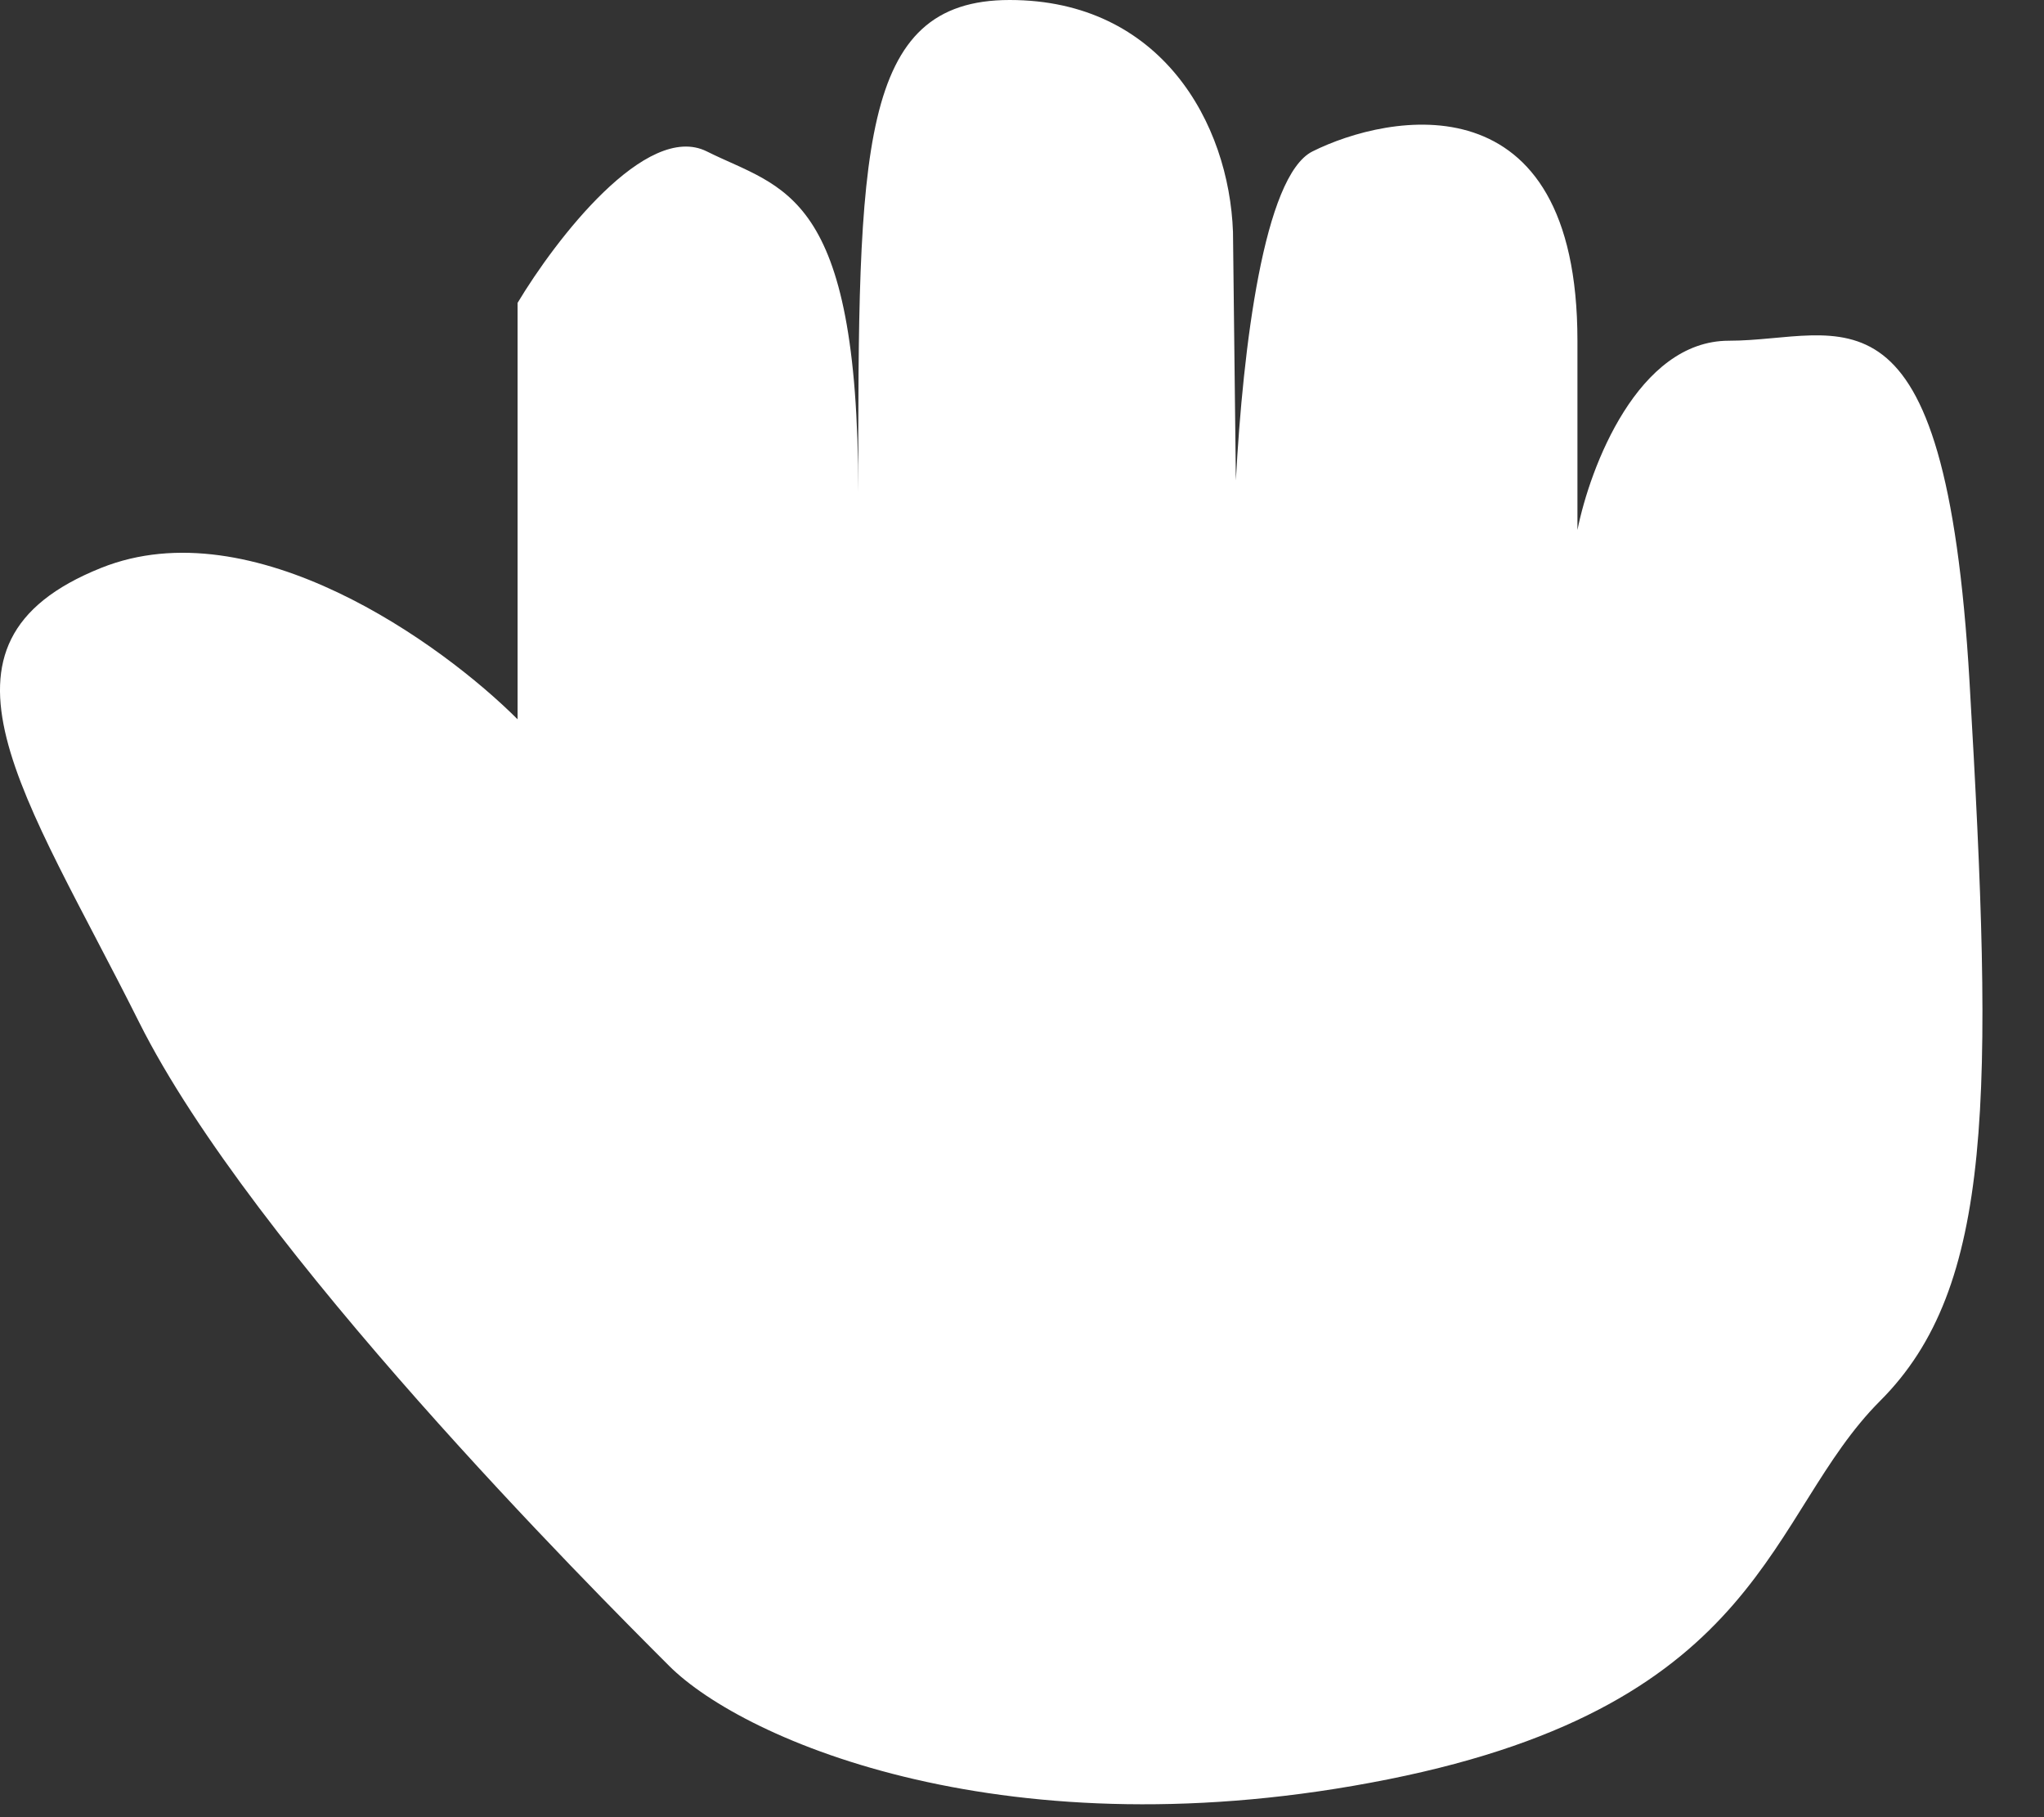
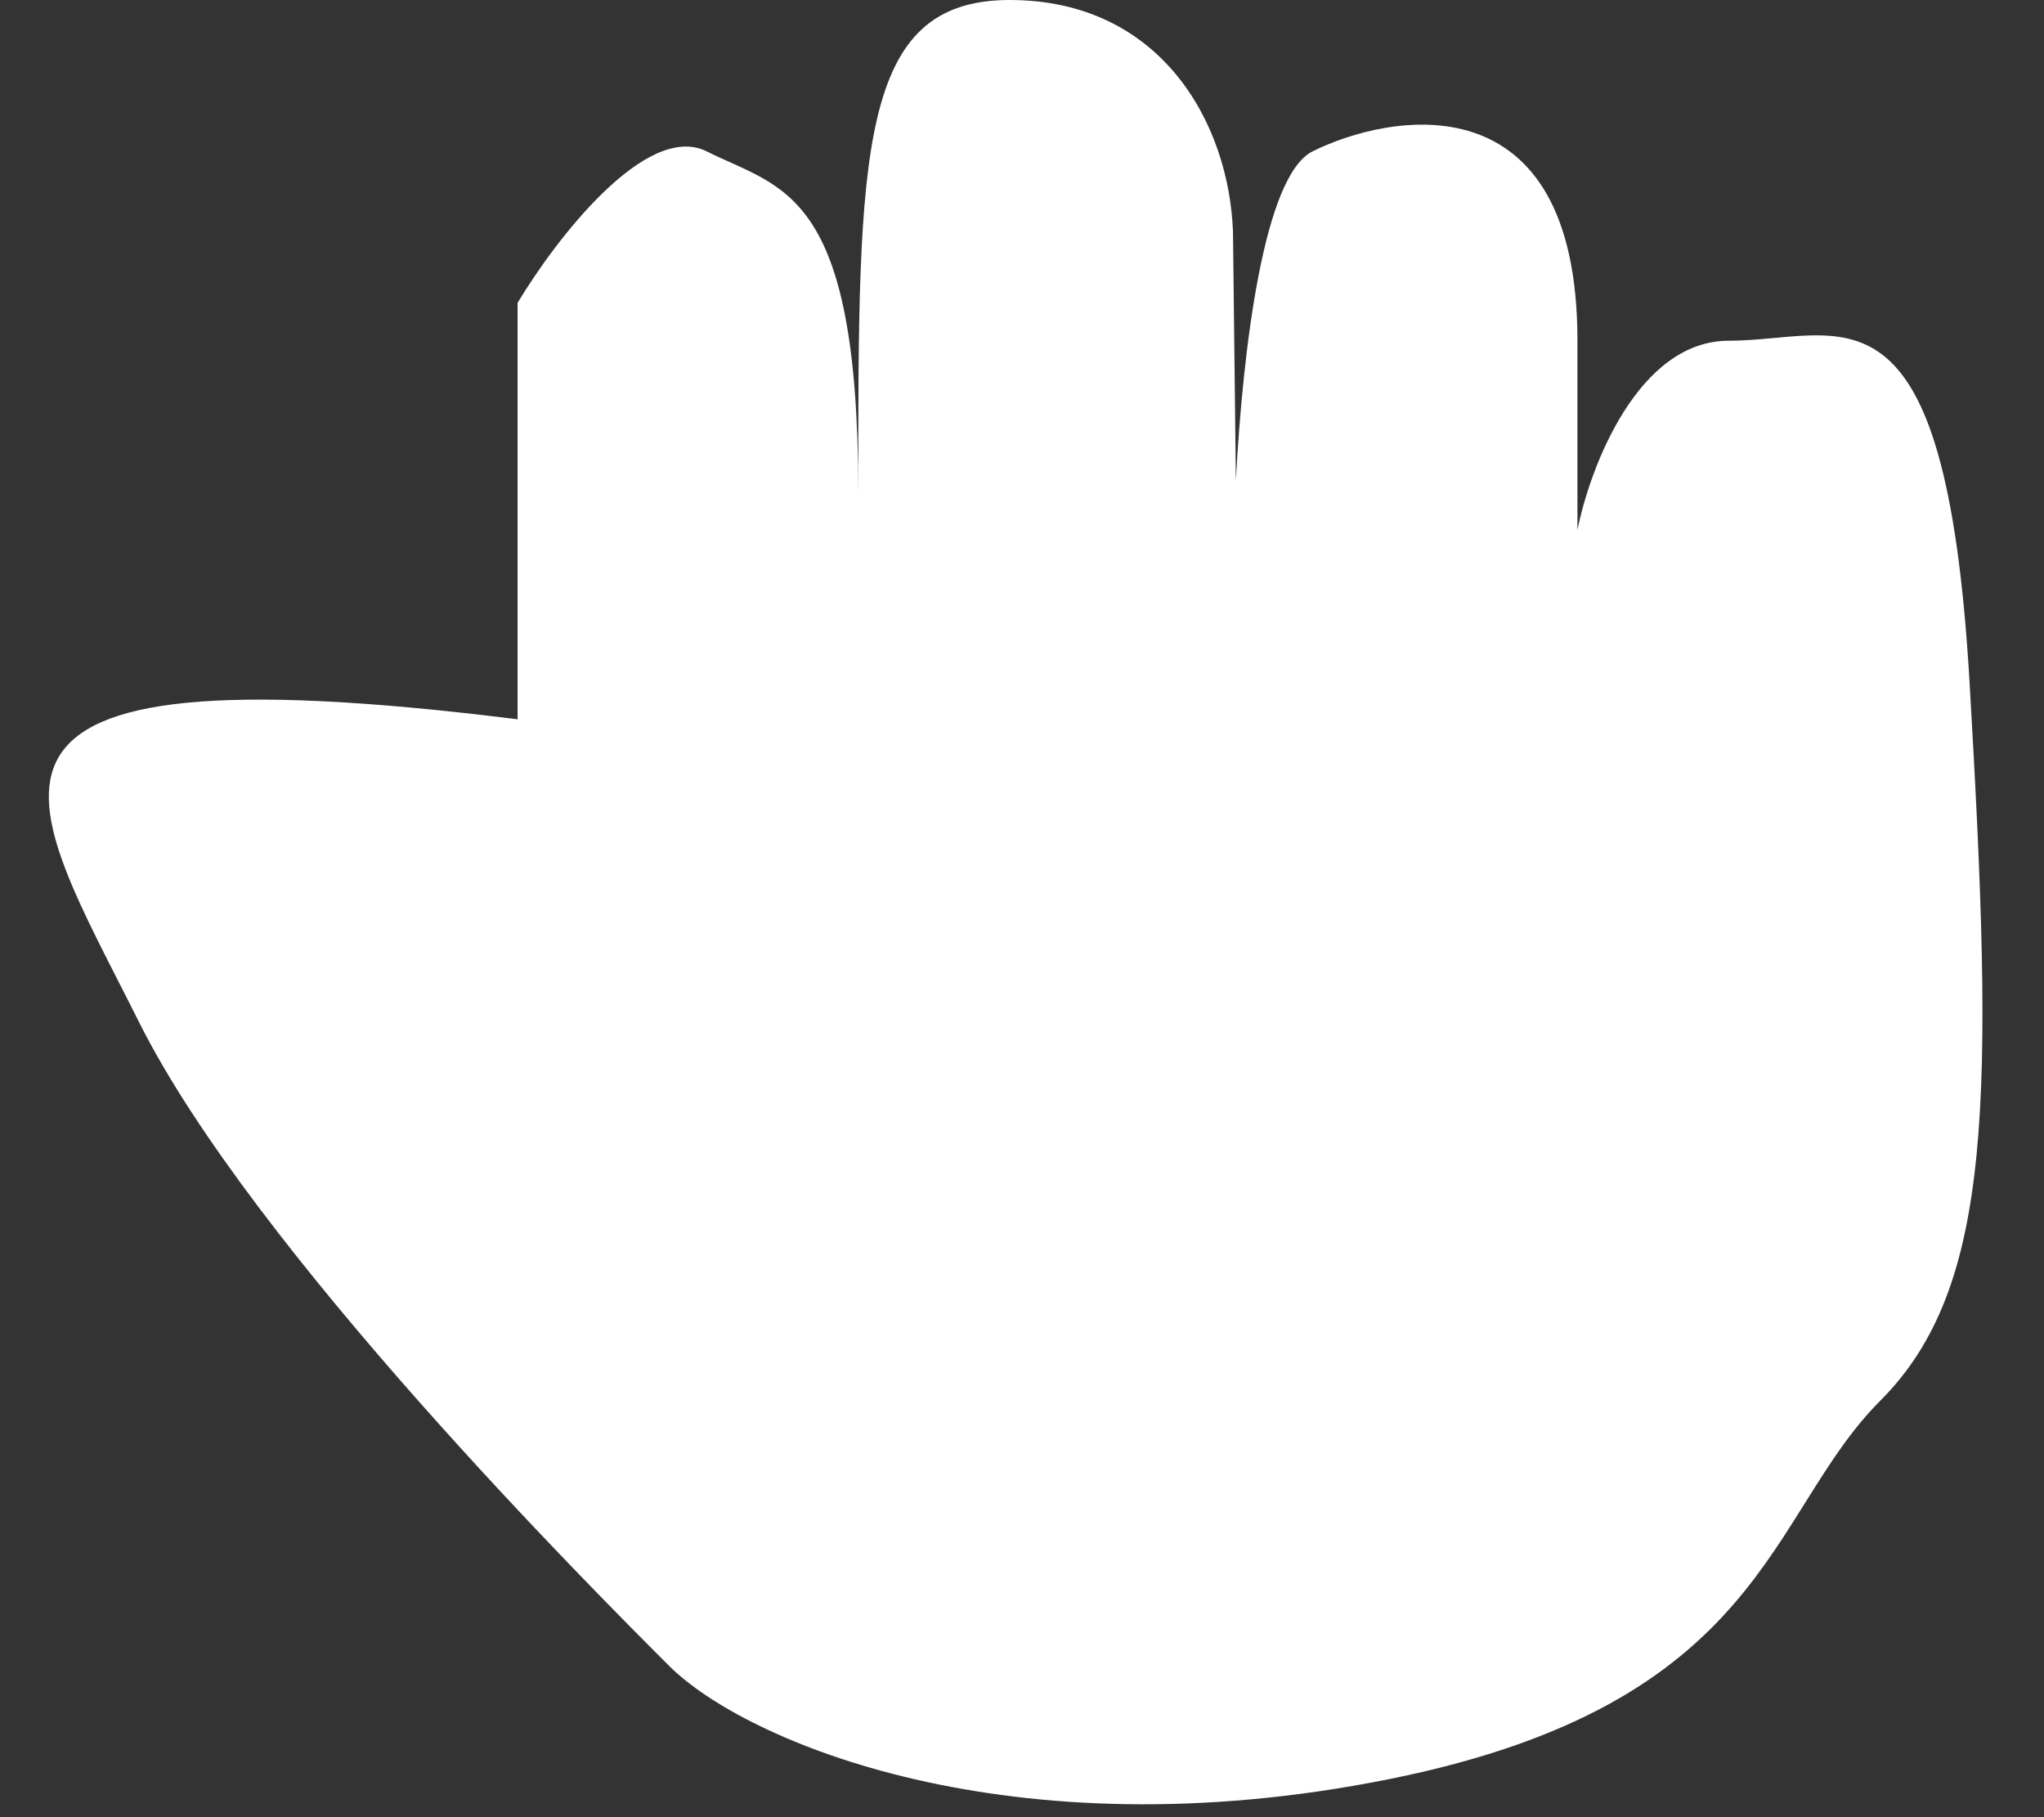
<svg xmlns="http://www.w3.org/2000/svg" preserveAspectRatio="none" width="100%" height="100%" overflow="visible" style="display: block;" viewBox="0 0 27 24" fill="none">
  <rect x="0" y="0" width="27" height="24" fill="#333333" stroke="none" />
-   <path id="Vector 226" d="M6.837 4V9.5C5.837 8.5 3.337 6.7 1.337 7.5C-1.163 8.5 0.337 10.5 1.837 13.5C3.337 16.5 7.837 21 8.837 22C9.837 23 13.337 24.5 18.337 23.5C23.337 22.5 23.337 20 24.837 18.5C26.337 17 26.337 14.5 26.016 9C25.695 3.5 24.337 4.5 22.837 4.5C21.637 4.5 21.004 6.167 20.837 7V4.5C20.837 1 18.337 1.5 17.337 2C16.695 2.321 16.418 4.597 16.325 6.345L16.287 3.064C16.236 1.628 15.337 0 13.337 0C11.337 0 11.337 2 11.337 6.5C11.337 2.5 10.337 2.5 9.337 2C8.537 1.6 7.337 3.166 6.837 4Z" fill="white" />
+   <path id="Vector 226" d="M6.837 4V9.5C-1.163 8.5 0.337 10.5 1.837 13.5C3.337 16.5 7.837 21 8.837 22C9.837 23 13.337 24.5 18.337 23.5C23.337 22.5 23.337 20 24.837 18.5C26.337 17 26.337 14.5 26.016 9C25.695 3.5 24.337 4.5 22.837 4.5C21.637 4.5 21.004 6.167 20.837 7V4.5C20.837 1 18.337 1.5 17.337 2C16.695 2.321 16.418 4.597 16.325 6.345L16.287 3.064C16.236 1.628 15.337 0 13.337 0C11.337 0 11.337 2 11.337 6.5C11.337 2.5 10.337 2.5 9.337 2C8.537 1.6 7.337 3.166 6.837 4Z" fill="white" />
</svg>